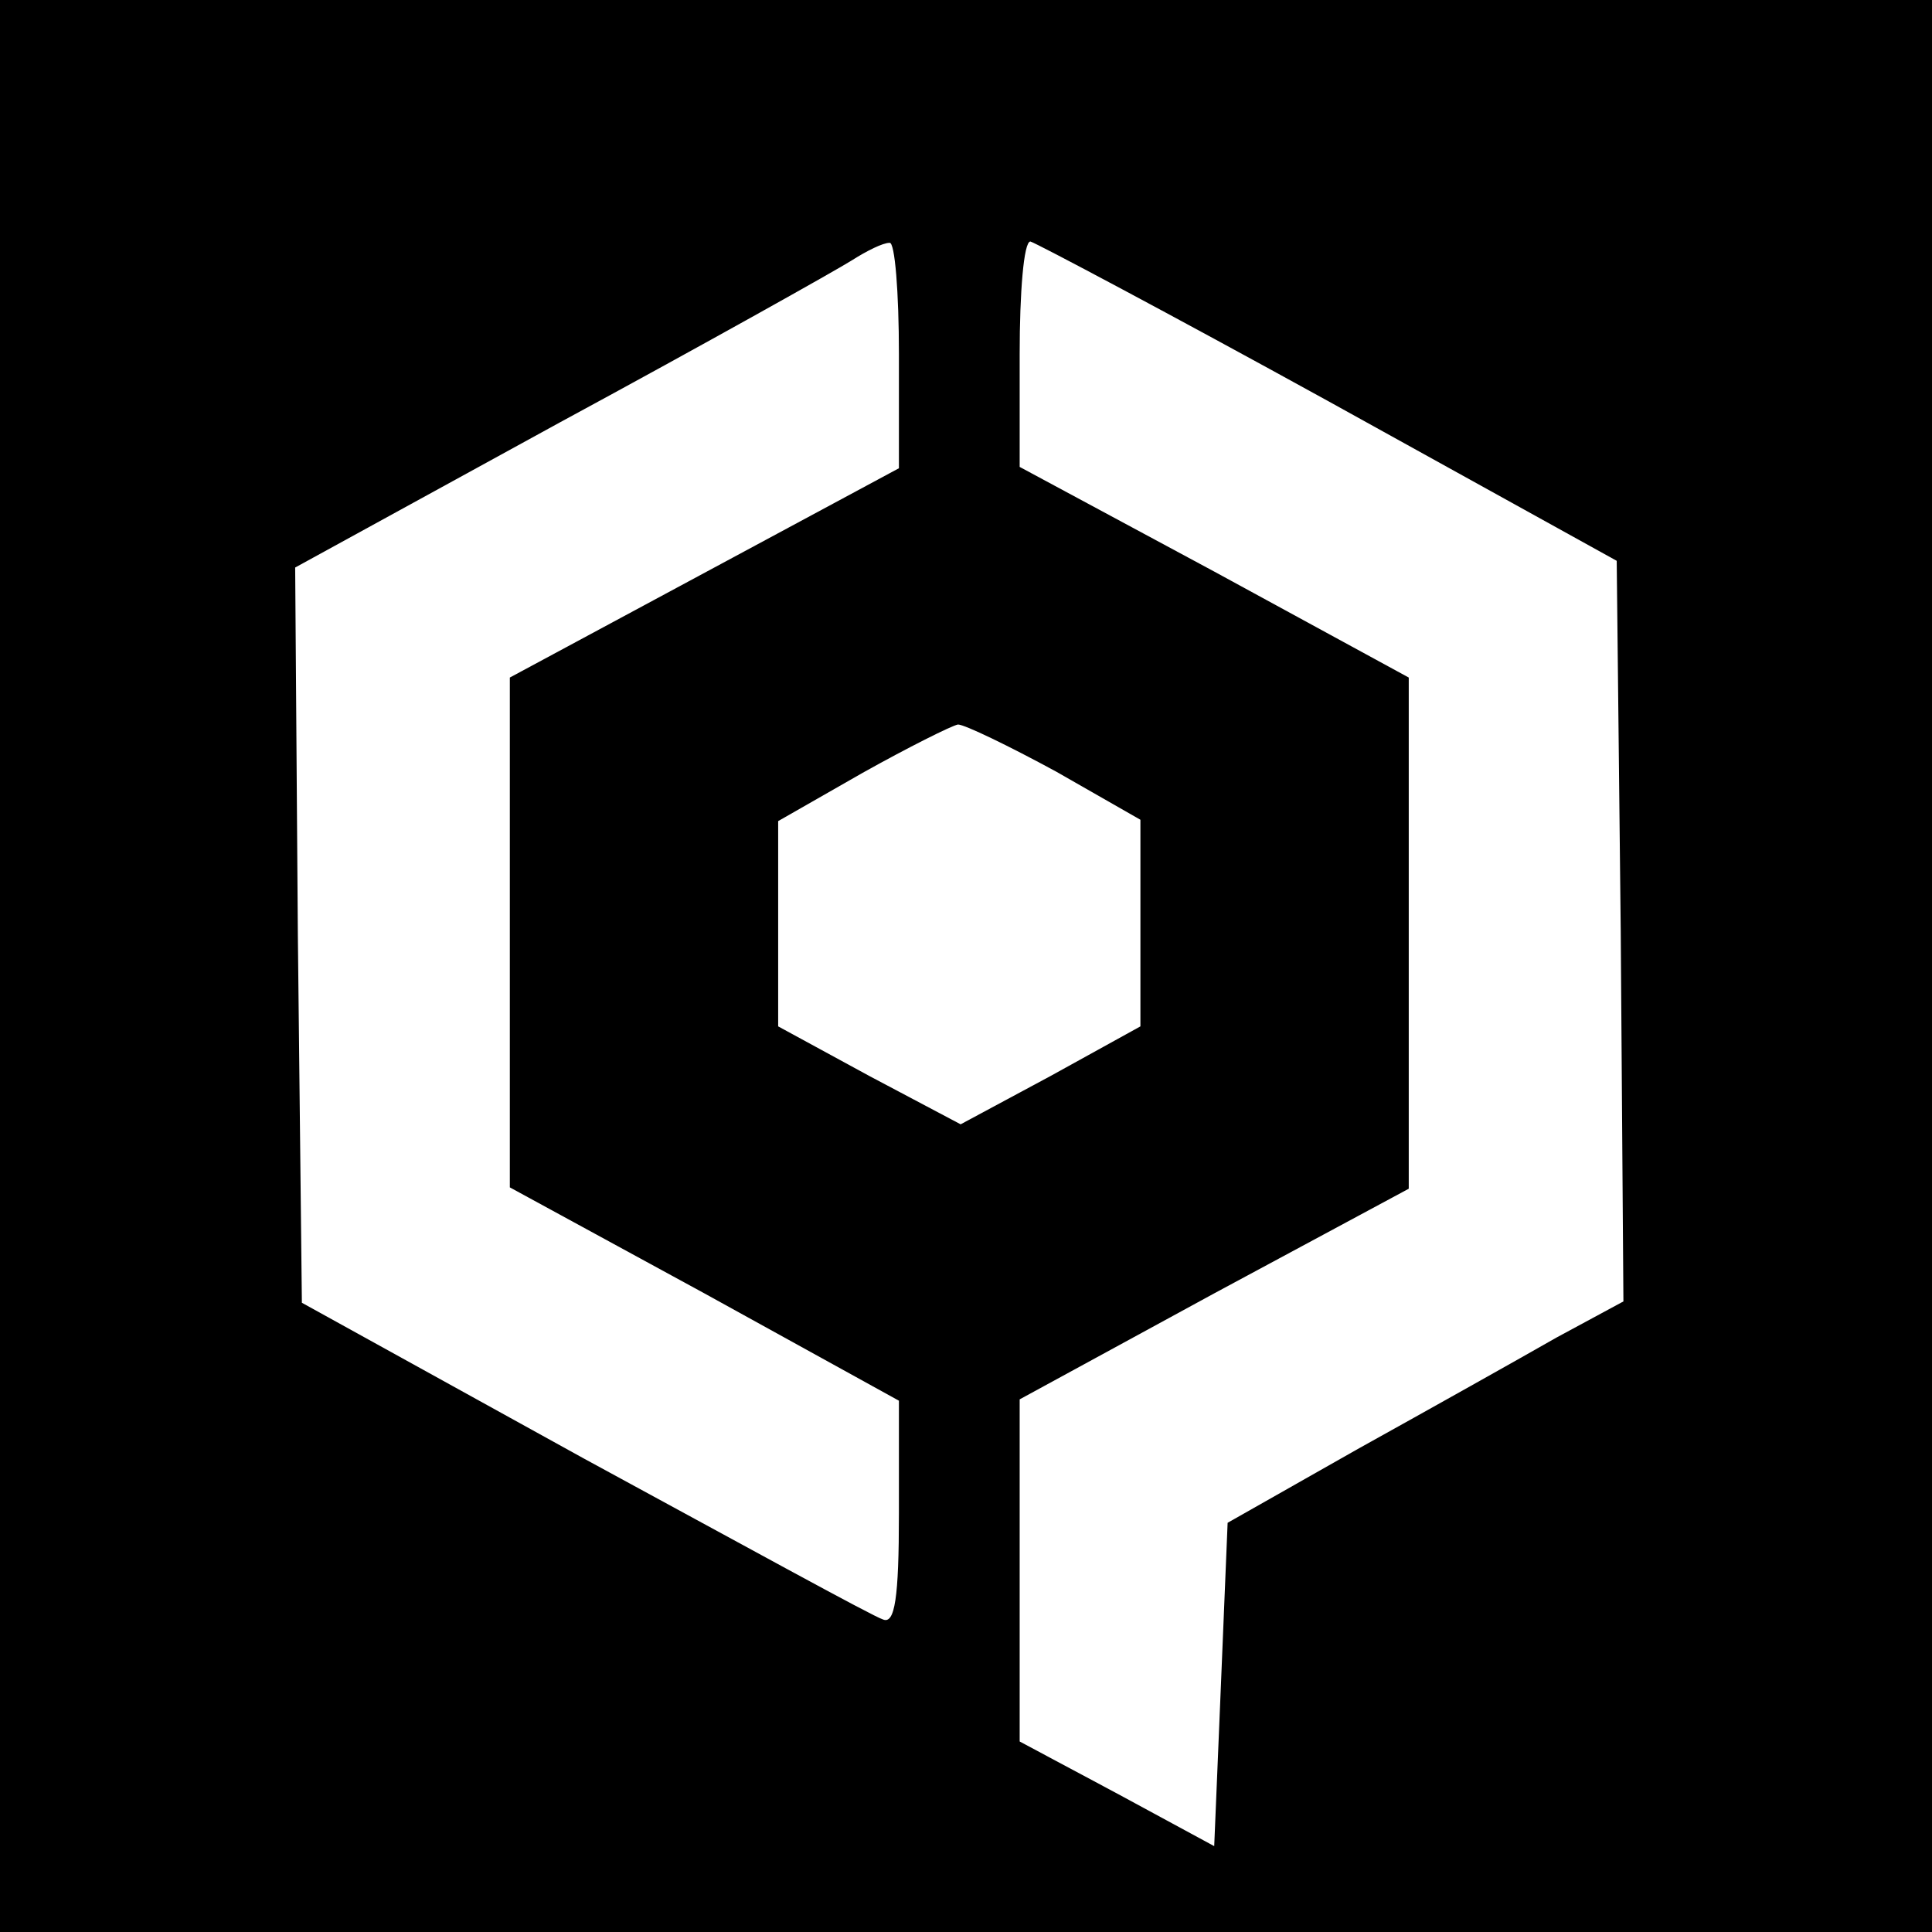
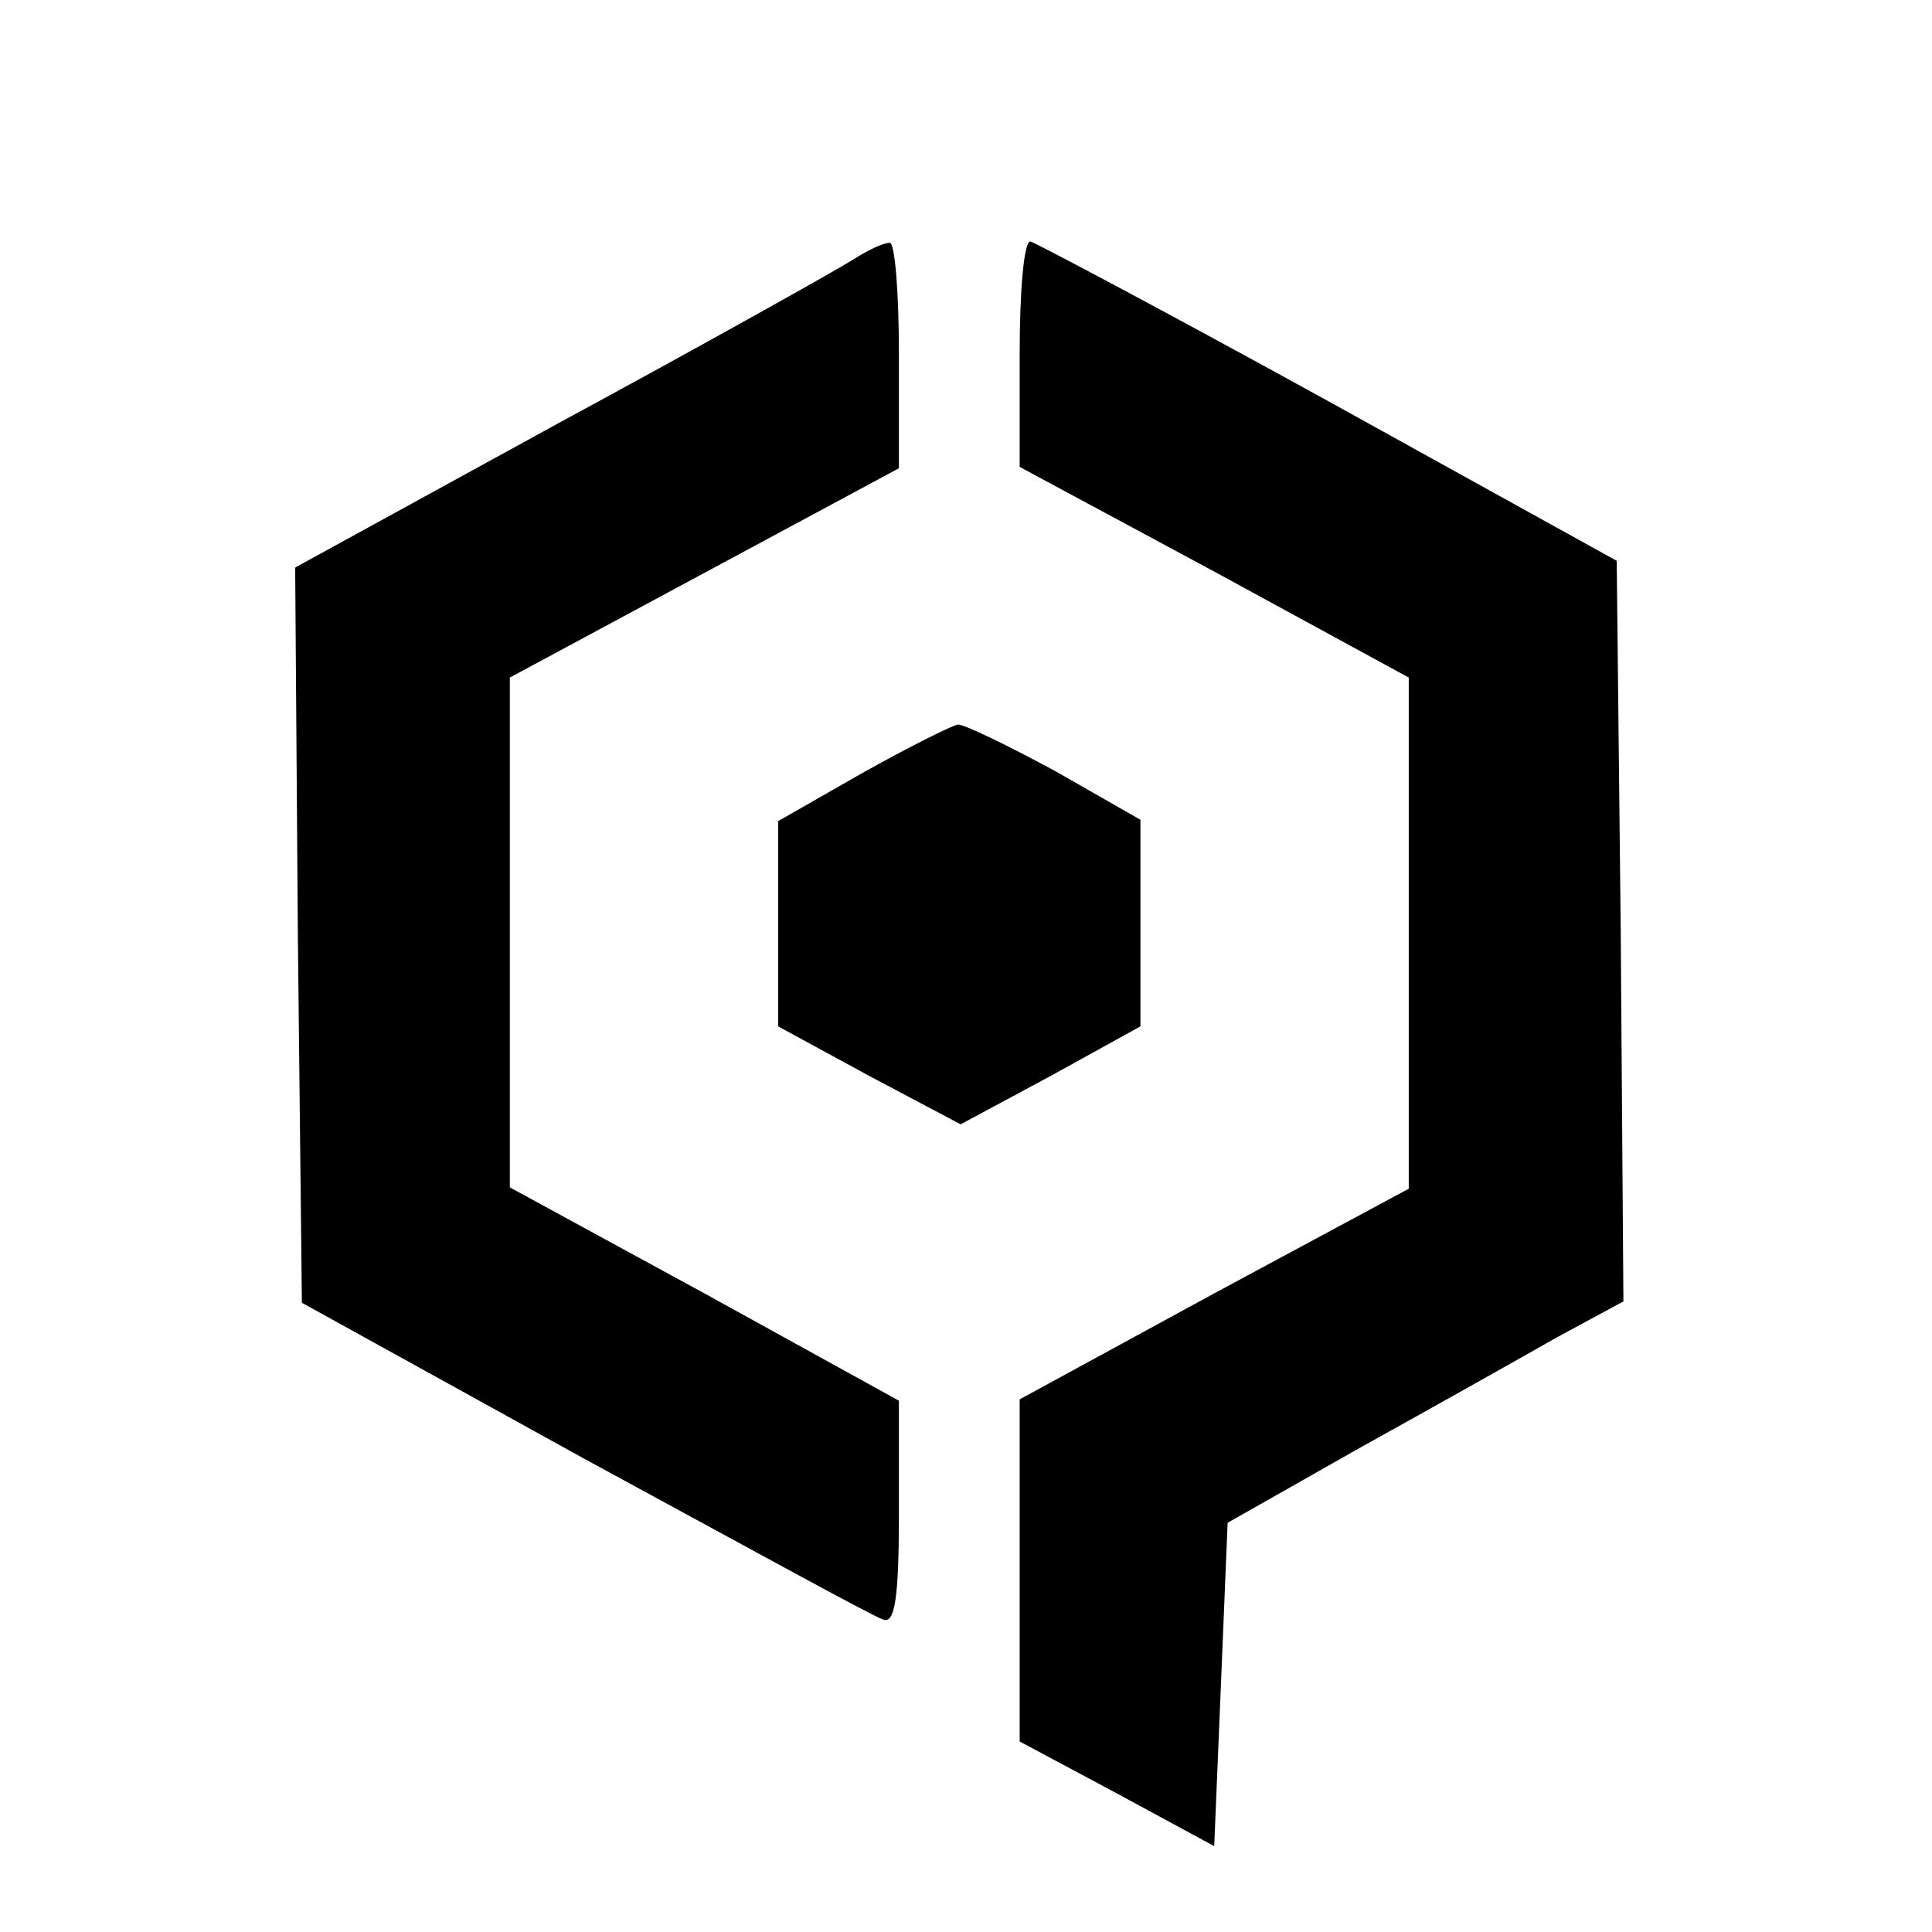
<svg xmlns="http://www.w3.org/2000/svg" version="1.0" width="144pt" height="144pt" viewBox="0 0 144 144" preserveAspectRatio="xMidYMid meet">
  <g transform="translate(0,144) scale(0.1,-0.1)" fill="#000000" stroke="none">
-     <path d="M0 720 l0 -720 720 0 720 0 0 720 0 720 -720 0 -720 0 0 -720z m670 456 l0 -85 -145 -78 -145 -78 0 -190 0 -190 145 -79 145 -80 0 -84 c0 -63 -3 -83 -12 -79 -7 2 -107 57 -223 120 l-210 116 -3 274 -2 274 197 108 c109 59 207 114 218 121 11 7 23 13 28 13 4 1 7 -37 7 -83z m320 -35 l215 -119 3 -276 2 -276 -50 -27 c-28 -16 -94 -53 -148 -83 l-97 -55 -5 -121 -5 -120 -72 39 -73 39 0 127 0 128 145 79 145 78 0 191 0 190 -145 79 -145 78 0 84 c0 46 3 84 8 84 4 -1 104 -54 222 -119z m-203 -276 l63 -36 0 -77 0 -77 -67 -37 -67 -36 -68 36 -68 37 0 77 0 76 63 36 c34 19 66 35 71 36 5 0 38 -16 73 -35z" />
+     <path d="M0 720 z m670 456 l0 -85 -145 -78 -145 -78 0 -190 0 -190 145 -79 145 -80 0 -84 c0 -63 -3 -83 -12 -79 -7 2 -107 57 -223 120 l-210 116 -3 274 -2 274 197 108 c109 59 207 114 218 121 11 7 23 13 28 13 4 1 7 -37 7 -83z m320 -35 l215 -119 3 -276 2 -276 -50 -27 c-28 -16 -94 -53 -148 -83 l-97 -55 -5 -121 -5 -120 -72 39 -73 39 0 127 0 128 145 79 145 78 0 191 0 190 -145 79 -145 78 0 84 c0 46 3 84 8 84 4 -1 104 -54 222 -119z m-203 -276 l63 -36 0 -77 0 -77 -67 -37 -67 -36 -68 36 -68 37 0 77 0 76 63 36 c34 19 66 35 71 36 5 0 38 -16 73 -35z" />
  </g>
</svg>